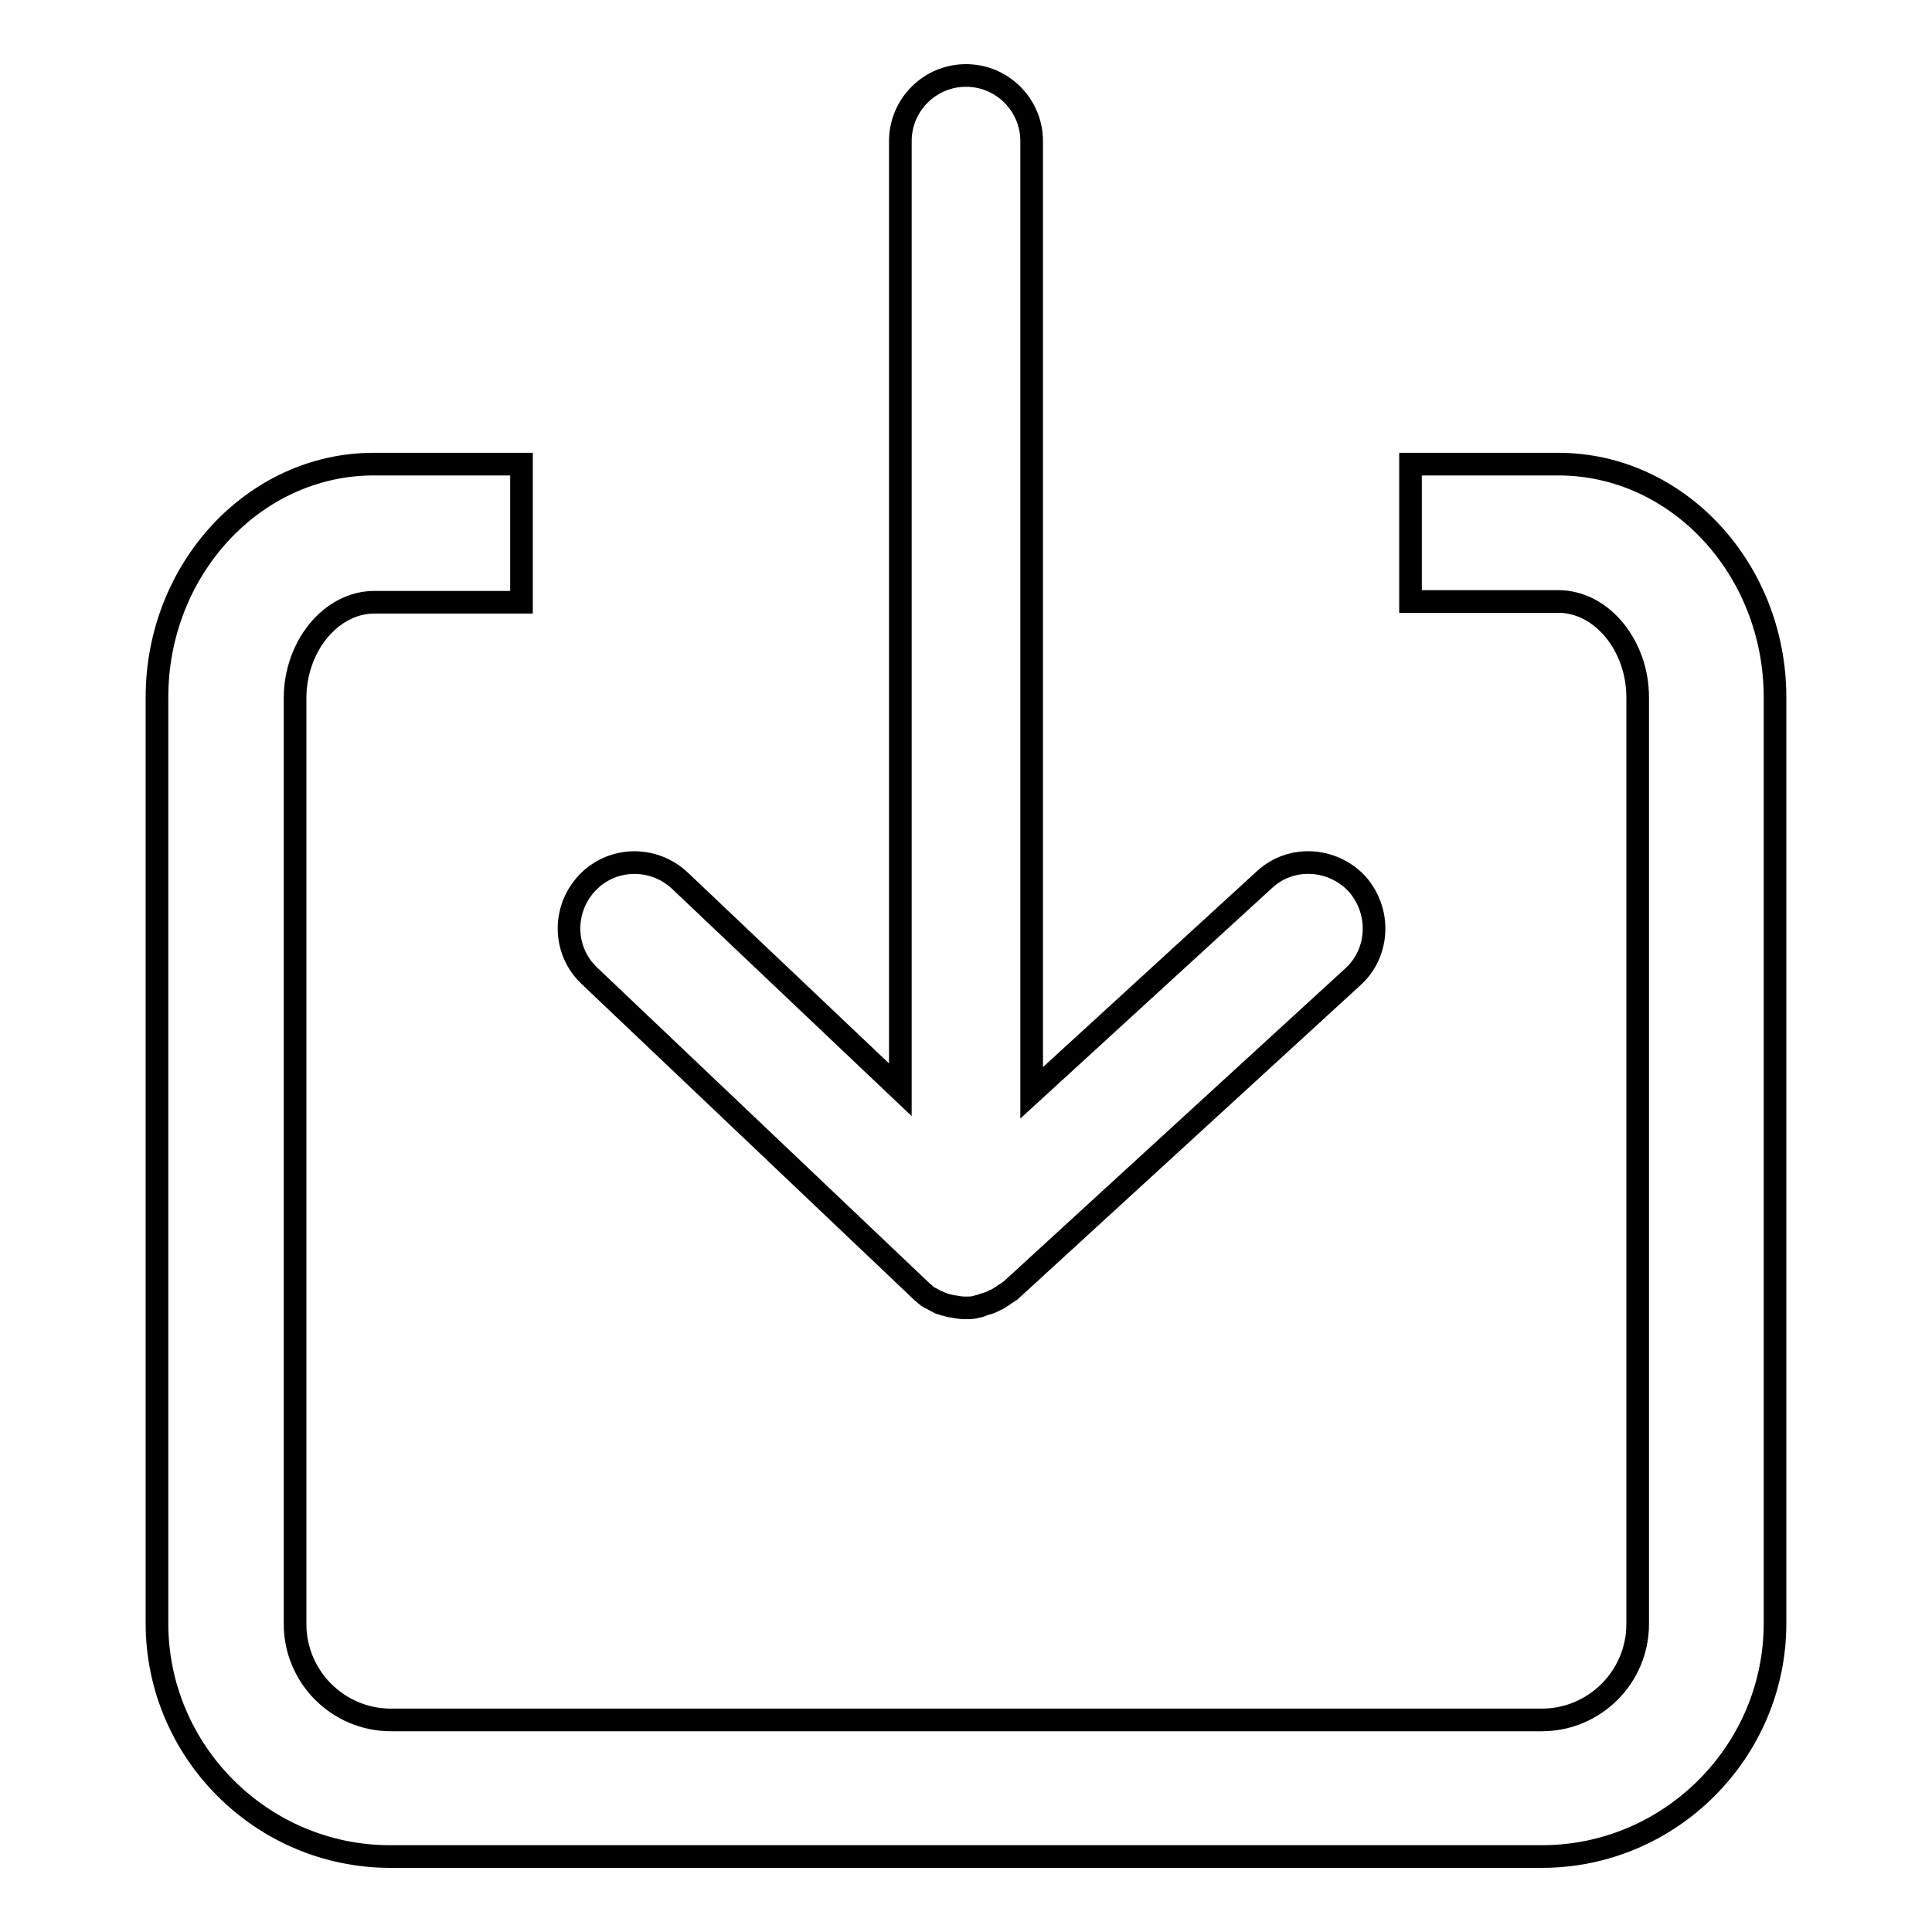
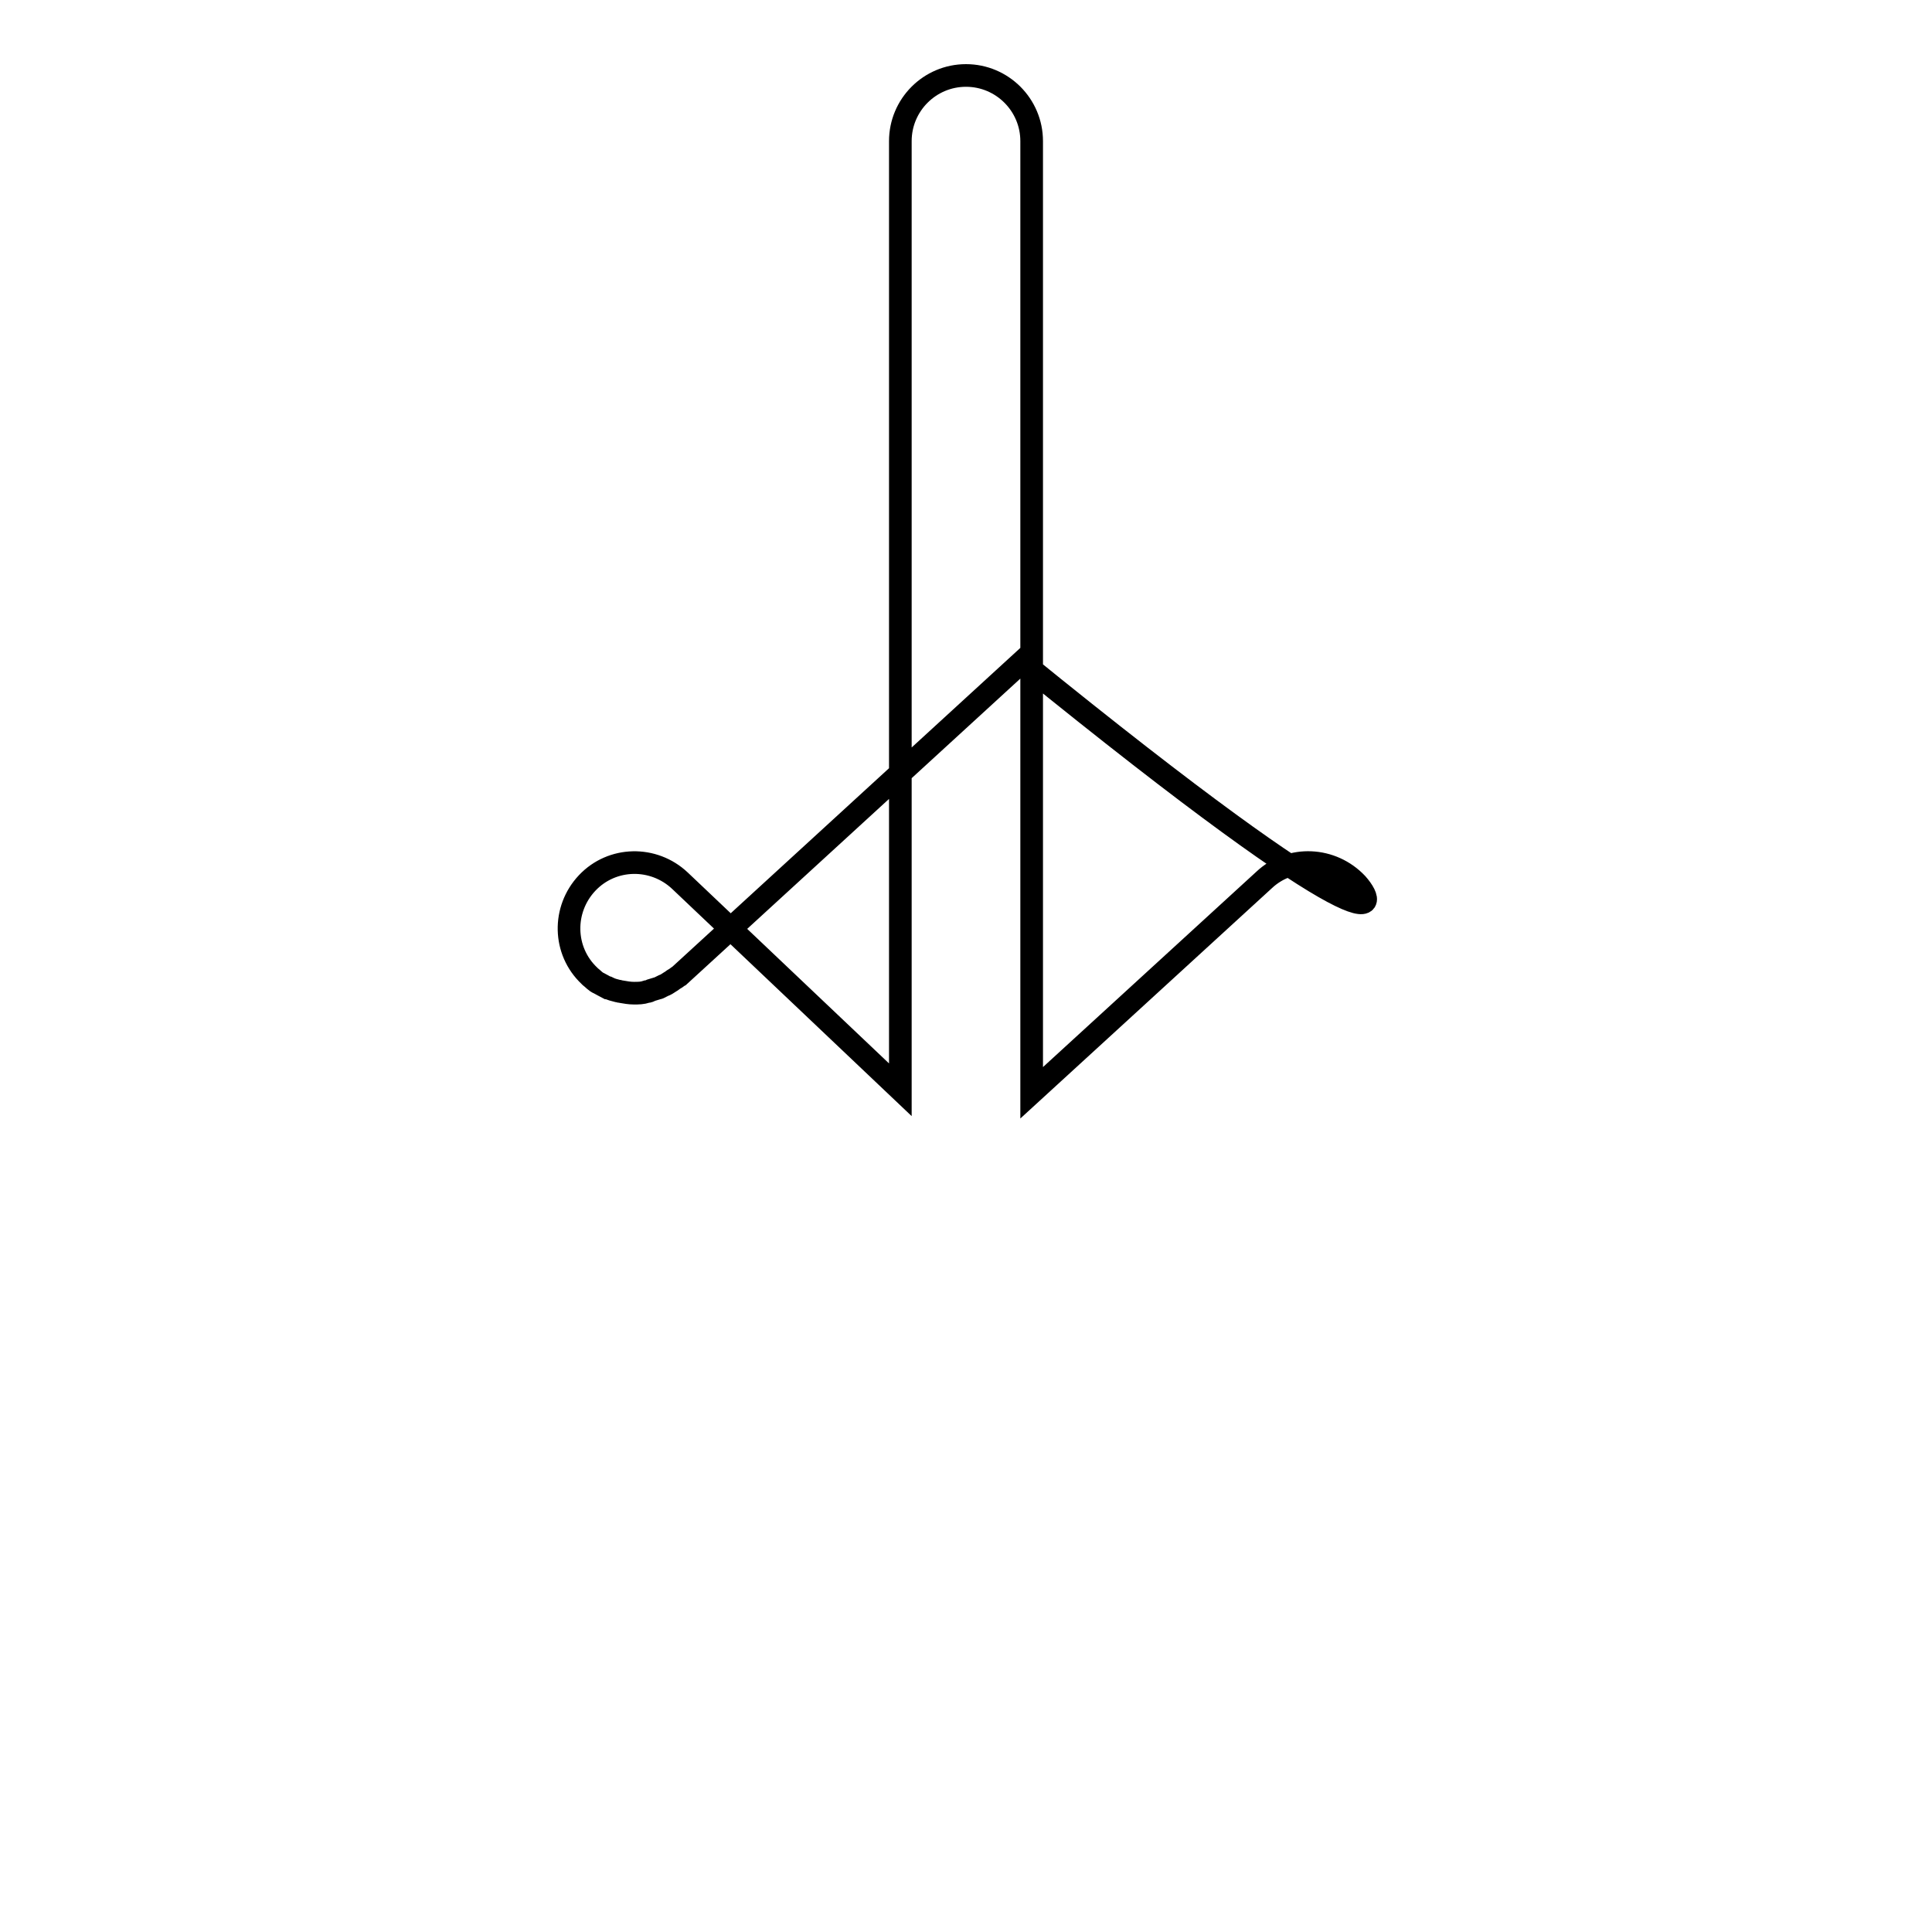
<svg xmlns="http://www.w3.org/2000/svg" version="1.1" x="0px" y="0px" viewBox="0 0 256 256" enable-background="new 0 0 256 256" xml:space="preserve">
  <g>
    <g>
-       <path stroke-width="3" fill-opacity="0" stroke="#000000" d="M204.3,246H51.7c-17,0-30.9-13.9-30.9-30.9V92.4c0-17,12.9-30.9,28.7-30.9h19.6v18.3H49.6c-5.7,0-10.5,5.8-10.5,12.7v122.7c0,7,5.7,12.7,12.7,12.7h152.5c7,0,12.7-5.7,12.7-12.7V92.4c0-6.9-4.8-12.7-10.5-12.7h-19.6V61.5h19.6c15.8,0,28.7,13.9,28.7,30.9v122.7C235.2,232.1,221.3,246,204.3,246z" />
-       <path stroke-width="3" fill-opacity="0" stroke="#000000" d="M179.8,117.1c-3.3-3.5-8.8-3.8-12.3-0.5l-30.8,28.2V18.7c0-4.8-3.9-8.7-8.7-8.7c-4.8,0-8.7,3.9-8.7,8.7v125.7l-29.2-27.7c-3.5-3.3-9-3.2-12.3,0.3c-3.3,3.5-3.2,9,0.3,12.3L122,171c0,0,0.1,0.1,0.1,0.1c0.4,0.3,0.7,0.7,1.2,0.9c0,0,0,0,0,0c0.4,0.2,0.7,0.4,1.1,0.6c0,0,0.1,0,0.1,0c0.4,0.2,0.8,0.3,1.2,0.4c0.2,0,0.3,0.1,0.5,0.1c0.6,0.1,1.1,0.2,1.7,0.2c0.6,0,1.1,0,1.7-0.2c0.2,0,0.4-0.1,0.6-0.2c0.3-0.1,0.7-0.2,1-0.3c0.2-0.1,0.4-0.2,0.6-0.3c0.3-0.1,0.6-0.3,0.9-0.5c0.2-0.1,0.4-0.3,0.6-0.4c0.2-0.1,0.4-0.3,0.6-0.4l45.4-41.6C182.8,126.2,183,120.7,179.8,117.1z" />
+       <path stroke-width="3" fill-opacity="0" stroke="#000000" d="M179.8,117.1c-3.3-3.5-8.8-3.8-12.3-0.5l-30.8,28.2V18.7c0-4.8-3.9-8.7-8.7-8.7c-4.8,0-8.7,3.9-8.7,8.7v125.7l-29.2-27.7c-3.5-3.3-9-3.2-12.3,0.3c-3.3,3.5-3.2,9,0.3,12.3c0,0,0.1,0.1,0.1,0.1c0.4,0.3,0.7,0.7,1.2,0.9c0,0,0,0,0,0c0.4,0.2,0.7,0.4,1.1,0.6c0,0,0.1,0,0.1,0c0.4,0.2,0.8,0.3,1.2,0.4c0.2,0,0.3,0.1,0.5,0.1c0.6,0.1,1.1,0.2,1.7,0.2c0.6,0,1.1,0,1.7-0.2c0.2,0,0.4-0.1,0.6-0.2c0.3-0.1,0.7-0.2,1-0.3c0.2-0.1,0.4-0.2,0.6-0.3c0.3-0.1,0.6-0.3,0.9-0.5c0.2-0.1,0.4-0.3,0.6-0.4c0.2-0.1,0.4-0.3,0.6-0.4l45.4-41.6C182.8,126.2,183,120.7,179.8,117.1z" />
    </g>
  </g>
</svg>